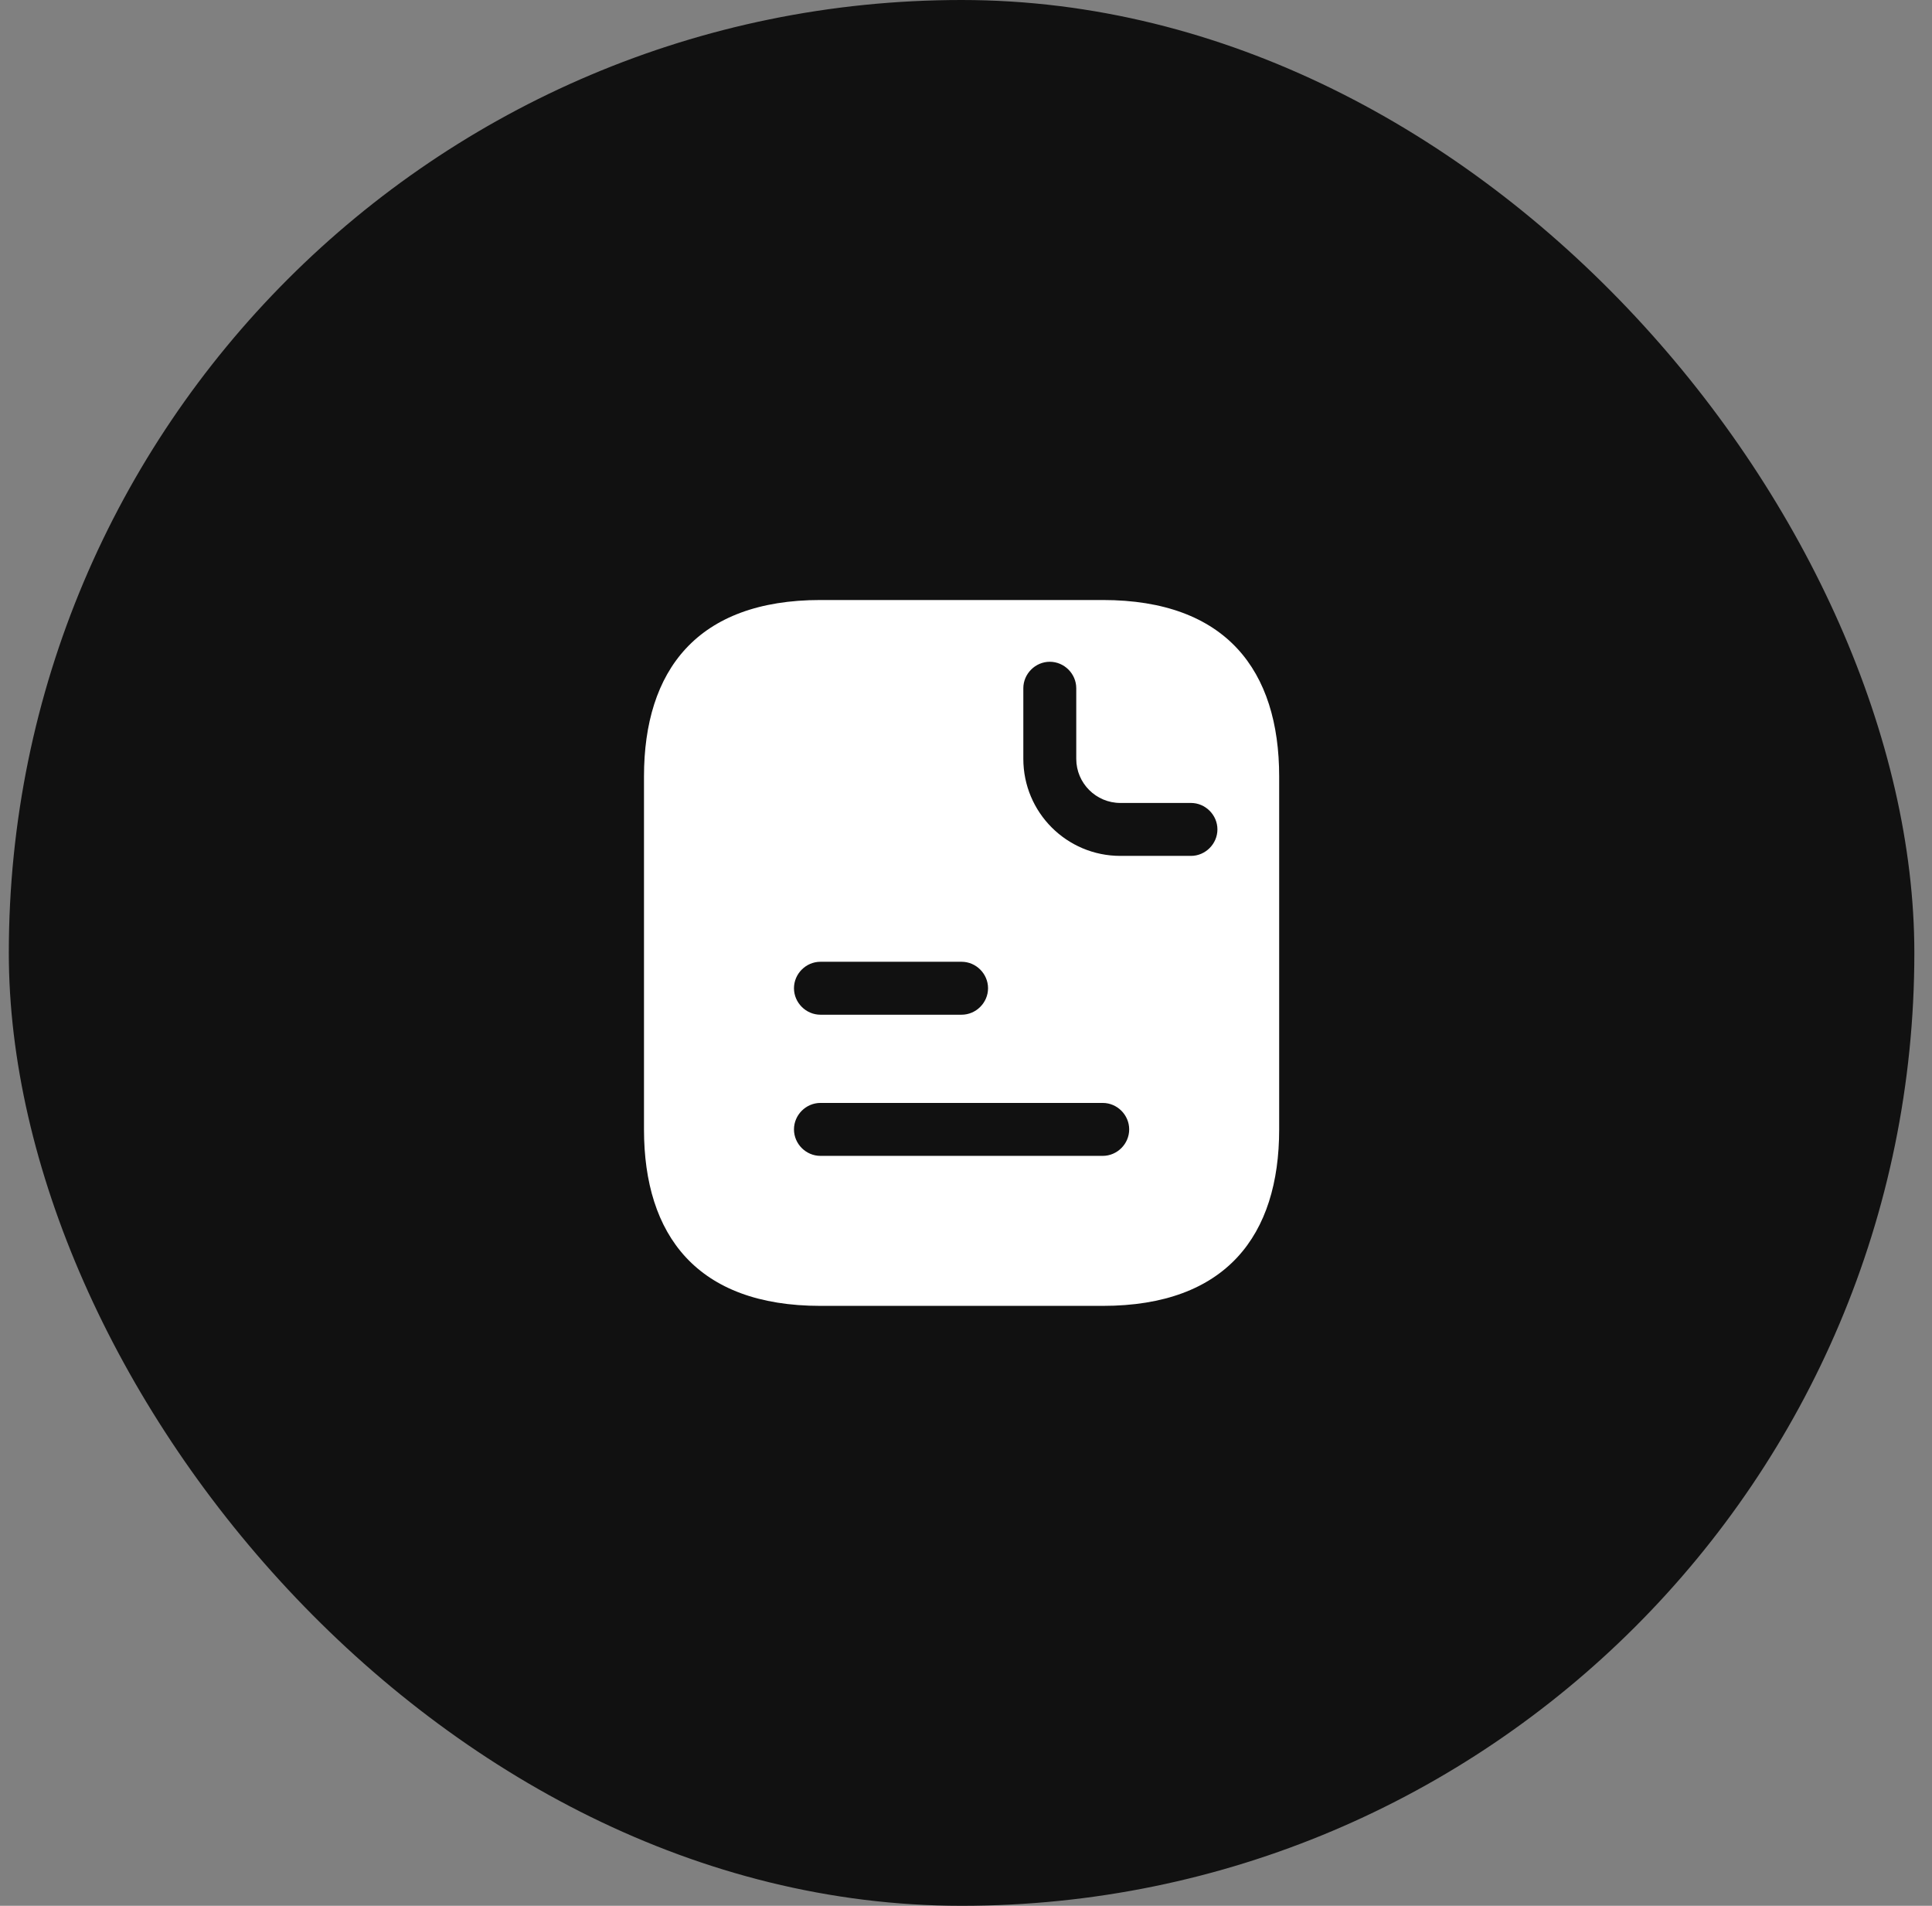
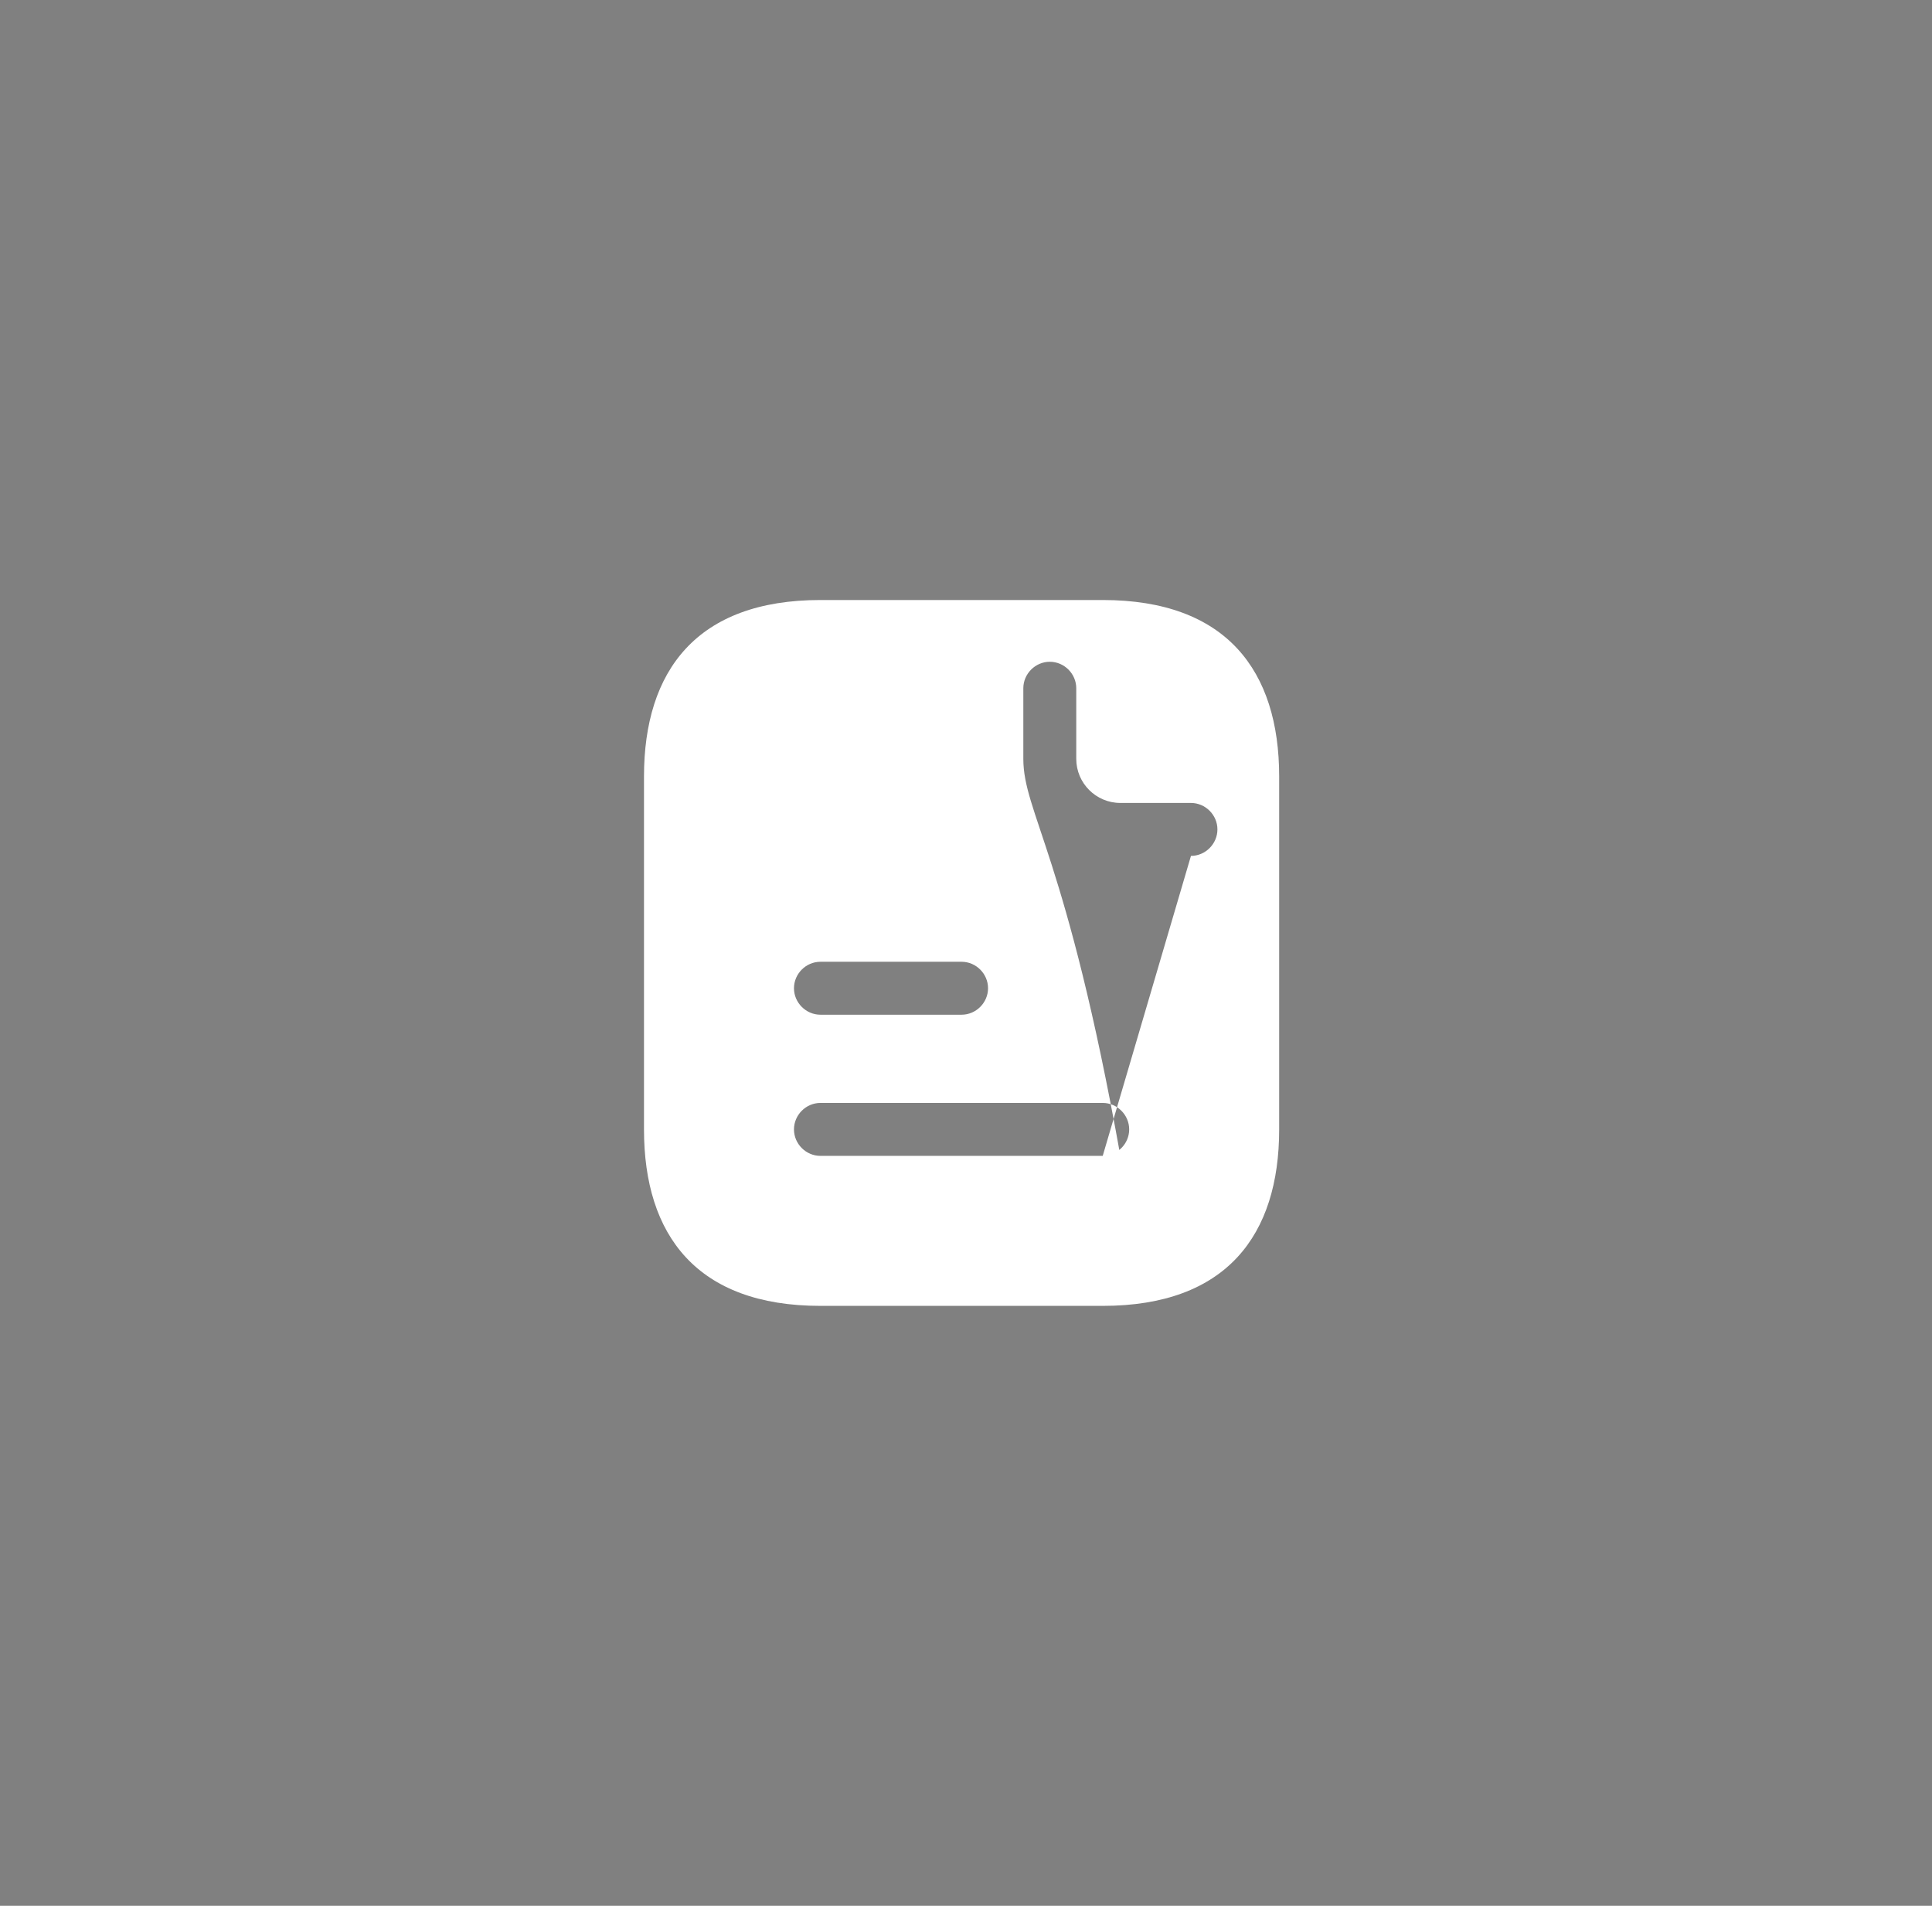
<svg xmlns="http://www.w3.org/2000/svg" width="73" height="72" viewBox="0 0 73 72" fill="none">
  <rect x="0" y="0" width="73" height="72" fill="#808080" stroke="none" />
-   <rect x="0.333" width="72" height="72" rx="36" fill="#111111" />
-   <path d="M41.666 22.668H31C26.333 22.668 24.333 25.335 24.333 29.335V42.668C24.333 46.668 26.333 49.335 31 49.335H41.666C46.333 49.335 48.333 46.668 48.333 42.668V29.335C48.333 25.335 46.333 22.668 41.666 22.668ZM31 36.335H36.333C36.88 36.335 37.333 36.788 37.333 37.335C37.333 37.881 36.88 38.335 36.333 38.335H31C30.453 38.335 30 37.881 30 37.335C30 36.788 30.453 36.335 31 36.335ZM41.666 43.668H31C30.453 43.668 30 43.215 30 42.668C30 42.121 30.453 41.668 31 41.668H41.666C42.213 41.668 42.666 42.121 42.666 42.668C42.666 43.215 42.213 43.668 41.666 43.668ZM45 32.335H42.333C40.306 32.335 38.666 30.695 38.666 28.668V26.001C38.666 25.455 39.12 25.001 39.666 25.001C40.213 25.001 40.666 25.455 40.666 26.001V28.668C40.666 29.588 41.413 30.335 42.333 30.335H45C45.546 30.335 46 30.788 46 31.335C46 31.881 45.546 32.335 45 32.335Z" fill="white" />
+   <path d="M41.666 22.668H31C26.333 22.668 24.333 25.335 24.333 29.335V42.668C24.333 46.668 26.333 49.335 31 49.335H41.666C46.333 49.335 48.333 46.668 48.333 42.668V29.335C48.333 25.335 46.333 22.668 41.666 22.668ZM31 36.335H36.333C36.88 36.335 37.333 36.788 37.333 37.335C37.333 37.881 36.88 38.335 36.333 38.335H31C30.453 38.335 30 37.881 30 37.335C30 36.788 30.453 36.335 31 36.335ZM41.666 43.668H31C30.453 43.668 30 43.215 30 42.668C30 42.121 30.453 41.668 31 41.668H41.666C42.213 41.668 42.666 42.121 42.666 42.668C42.666 43.215 42.213 43.668 41.666 43.668ZH42.333C40.306 32.335 38.666 30.695 38.666 28.668V26.001C38.666 25.455 39.12 25.001 39.666 25.001C40.213 25.001 40.666 25.455 40.666 26.001V28.668C40.666 29.588 41.413 30.335 42.333 30.335H45C45.546 30.335 46 30.788 46 31.335C46 31.881 45.546 32.335 45 32.335Z" fill="white" />
</svg>